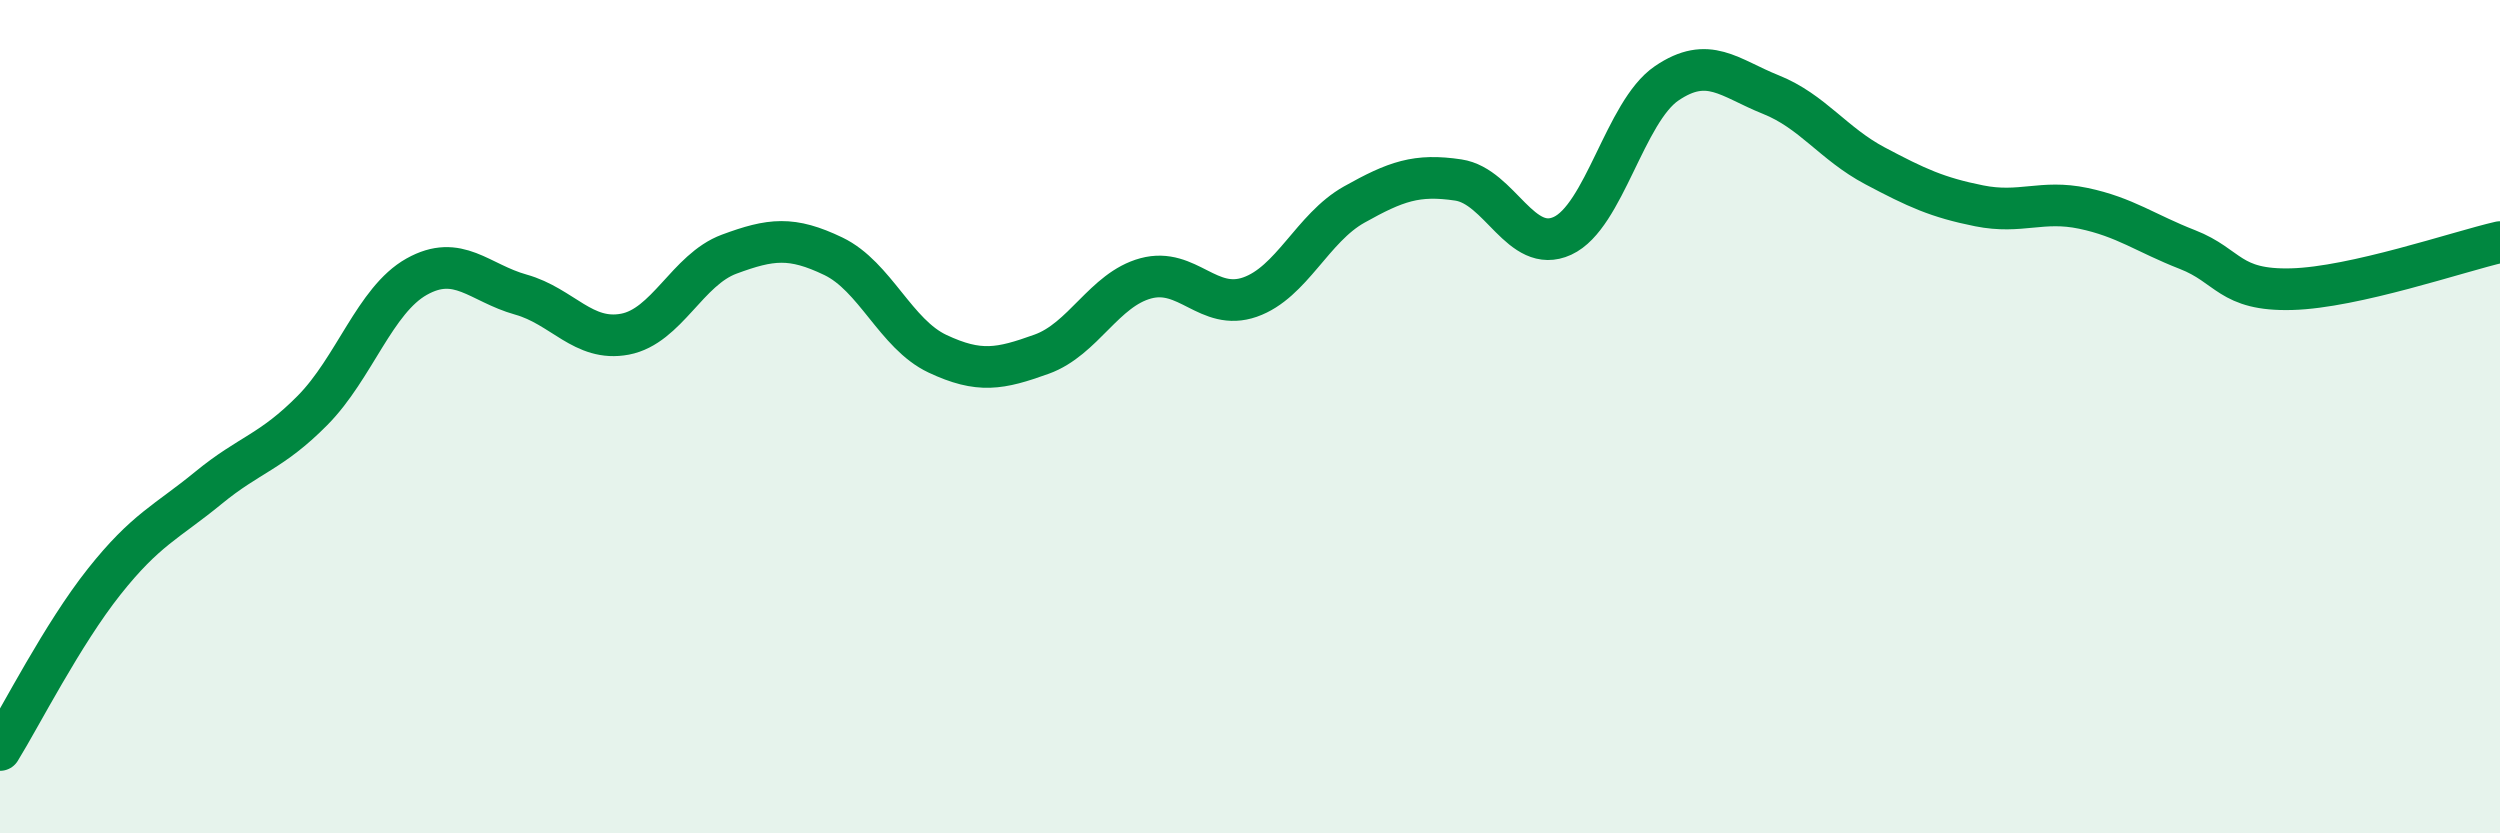
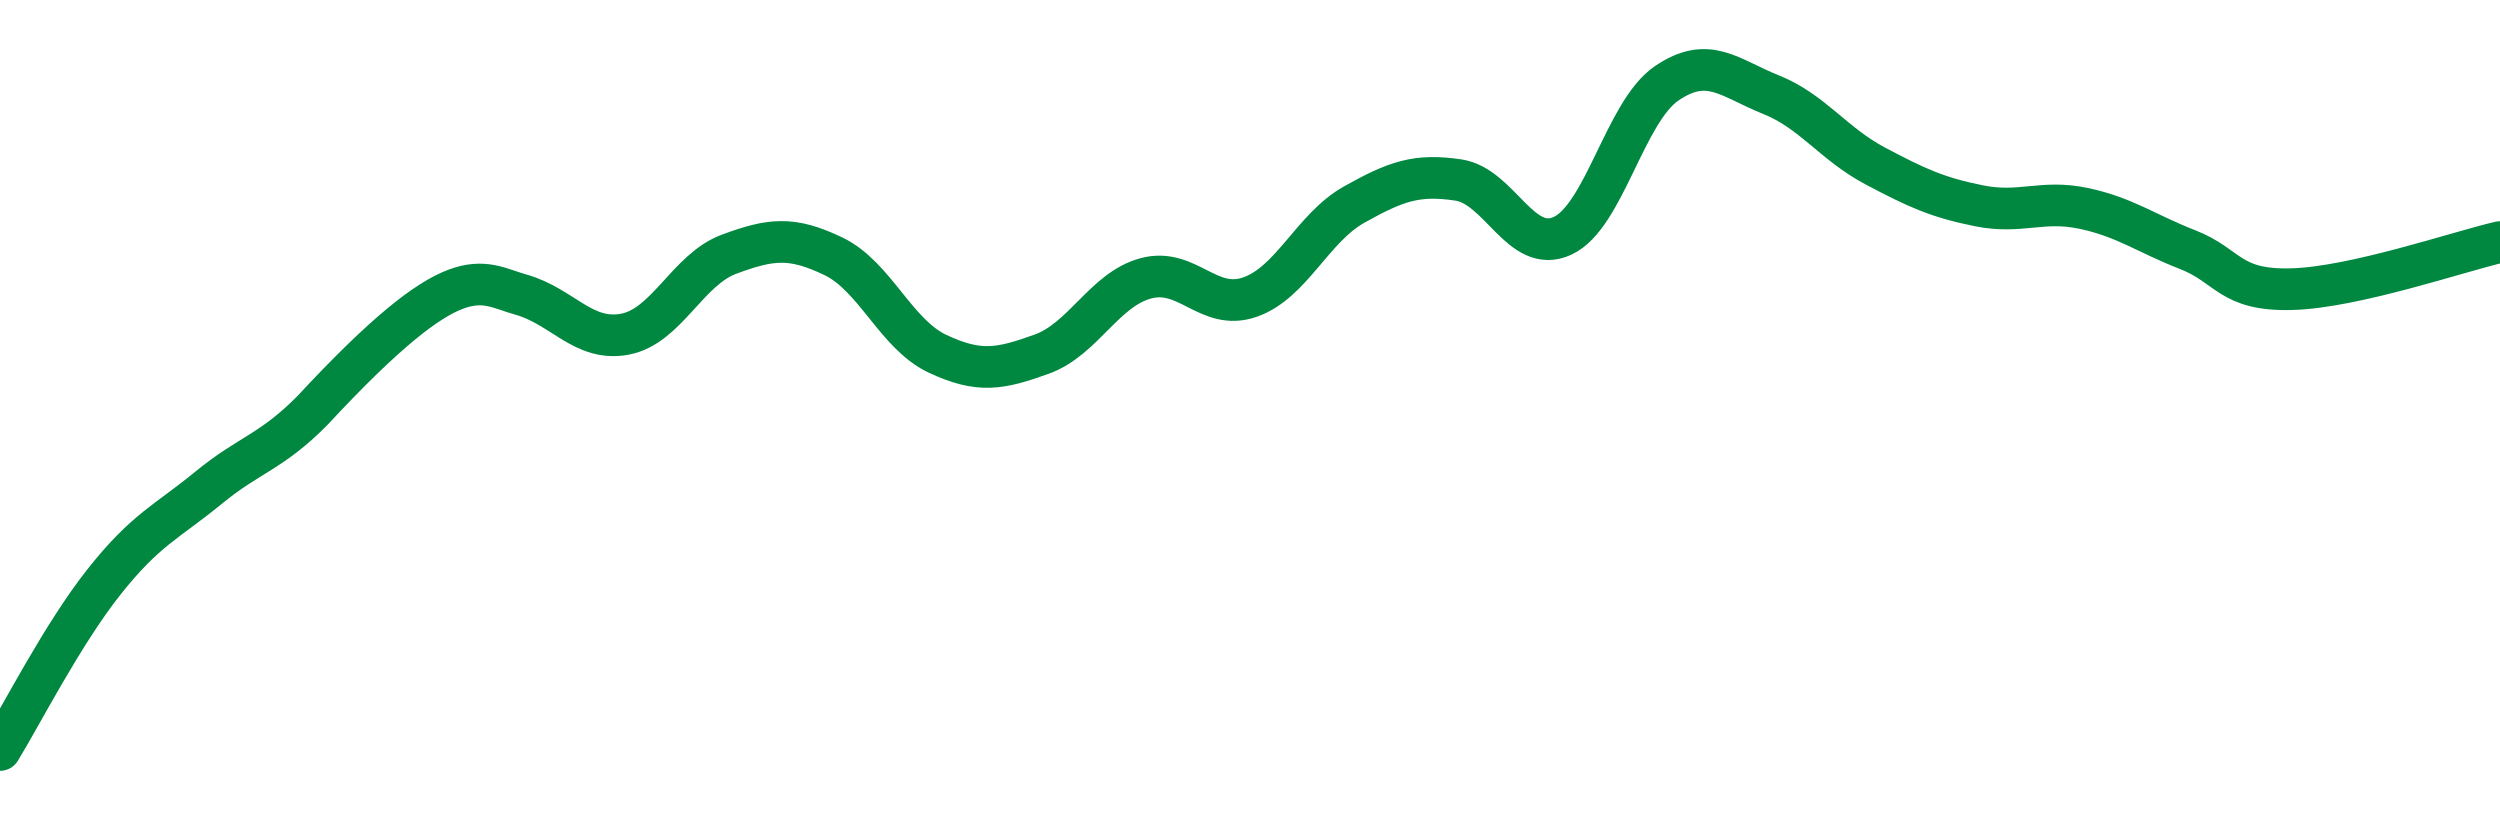
<svg xmlns="http://www.w3.org/2000/svg" width="60" height="20" viewBox="0 0 60 20">
-   <path d="M 0,18 C 0.5,17.19 1.5,15.22 2.5,13.96 C 3.5,12.7 4,12.53 5,11.71 C 6,10.89 6.5,10.86 7.5,9.85 C 8.5,8.84 9,7.2 10,6.64 C 11,6.08 11.5,6.79 12.5,7.07 C 13.5,7.35 14,8.21 15,8.02 C 16,7.83 16.5,6.47 17.5,6.1 C 18.5,5.73 19,5.67 20,6.15 C 21,6.63 21.5,8.02 22.5,8.49 C 23.5,8.96 24,8.86 25,8.5 C 26,8.14 26.5,6.95 27.5,6.68 C 28.5,6.41 29,7.48 30,7.13 C 31,6.78 31.5,5.47 32.5,4.91 C 33.5,4.35 34,4.17 35,4.32 C 36,4.47 36.5,6.12 37.5,5.66 C 38.5,5.2 39,2.68 40,2 C 41,1.32 41.5,1.87 42.5,2.27 C 43.5,2.67 44,3.45 45,3.98 C 46,4.51 46.5,4.74 47.5,4.94 C 48.5,5.14 49,4.79 50,5 C 51,5.21 51.5,5.6 52.5,5.99 C 53.5,6.38 53.5,6.98 55,6.94 C 56.5,6.9 59,6.04 60,5.81L60 20L0 20Z" fill="#008740" opacity="0.1" stroke-linecap="round" stroke-linejoin="round" />
-   <path d="M 0,18 C 0.5,17.19 1.5,15.22 2.5,13.96 C 3.5,12.7 4,12.53 5,11.71 C 6,10.89 6.5,10.86 7.5,9.85 C 8.5,8.84 9,7.2 10,6.64 C 11,6.08 11.5,6.79 12.5,7.07 C 13.5,7.35 14,8.21 15,8.02 C 16,7.83 16.5,6.47 17.5,6.1 C 18.5,5.73 19,5.67 20,6.15 C 21,6.63 21.5,8.02 22.5,8.49 C 23.5,8.96 24,8.86 25,8.5 C 26,8.14 26.5,6.95 27.5,6.68 C 28.5,6.41 29,7.48 30,7.13 C 31,6.78 31.5,5.47 32.5,4.91 C 33.5,4.35 34,4.17 35,4.32 C 36,4.47 36.5,6.12 37.5,5.66 C 38.5,5.2 39,2.68 40,2 C 41,1.32 41.5,1.87 42.5,2.27 C 43.5,2.67 44,3.45 45,3.98 C 46,4.51 46.5,4.74 47.5,4.94 C 48.5,5.14 49,4.79 50,5 C 51,5.21 51.5,5.6 52.5,5.99 C 53.5,6.38 53.5,6.98 55,6.94 C 56.5,6.9 59,6.04 60,5.81" stroke="#008740" stroke-width="1" fill="none" stroke-linecap="round" stroke-linejoin="round" />
+   <path d="M 0,18 C 0.5,17.19 1.5,15.22 2.5,13.96 C 3.5,12.7 4,12.53 5,11.71 C 6,10.89 6.5,10.86 7.5,9.85 C 11,6.08 11.5,6.79 12.5,7.07 C 13.5,7.35 14,8.21 15,8.02 C 16,7.83 16.5,6.47 17.5,6.1 C 18.5,5.73 19,5.67 20,6.15 C 21,6.63 21.5,8.02 22.5,8.49 C 23.5,8.96 24,8.86 25,8.5 C 26,8.14 26.5,6.95 27.5,6.68 C 28.5,6.41 29,7.48 30,7.13 C 31,6.78 31.5,5.47 32.5,4.91 C 33.5,4.35 34,4.17 35,4.32 C 36,4.47 36.5,6.12 37.5,5.66 C 38.5,5.2 39,2.68 40,2 C 41,1.32 41.5,1.87 42.5,2.27 C 43.5,2.67 44,3.45 45,3.98 C 46,4.51 46.5,4.74 47.5,4.94 C 48.5,5.14 49,4.79 50,5 C 51,5.21 51.5,5.6 52.5,5.99 C 53.5,6.38 53.5,6.98 55,6.94 C 56.5,6.9 59,6.04 60,5.81" stroke="#008740" stroke-width="1" fill="none" stroke-linecap="round" stroke-linejoin="round" />
</svg>